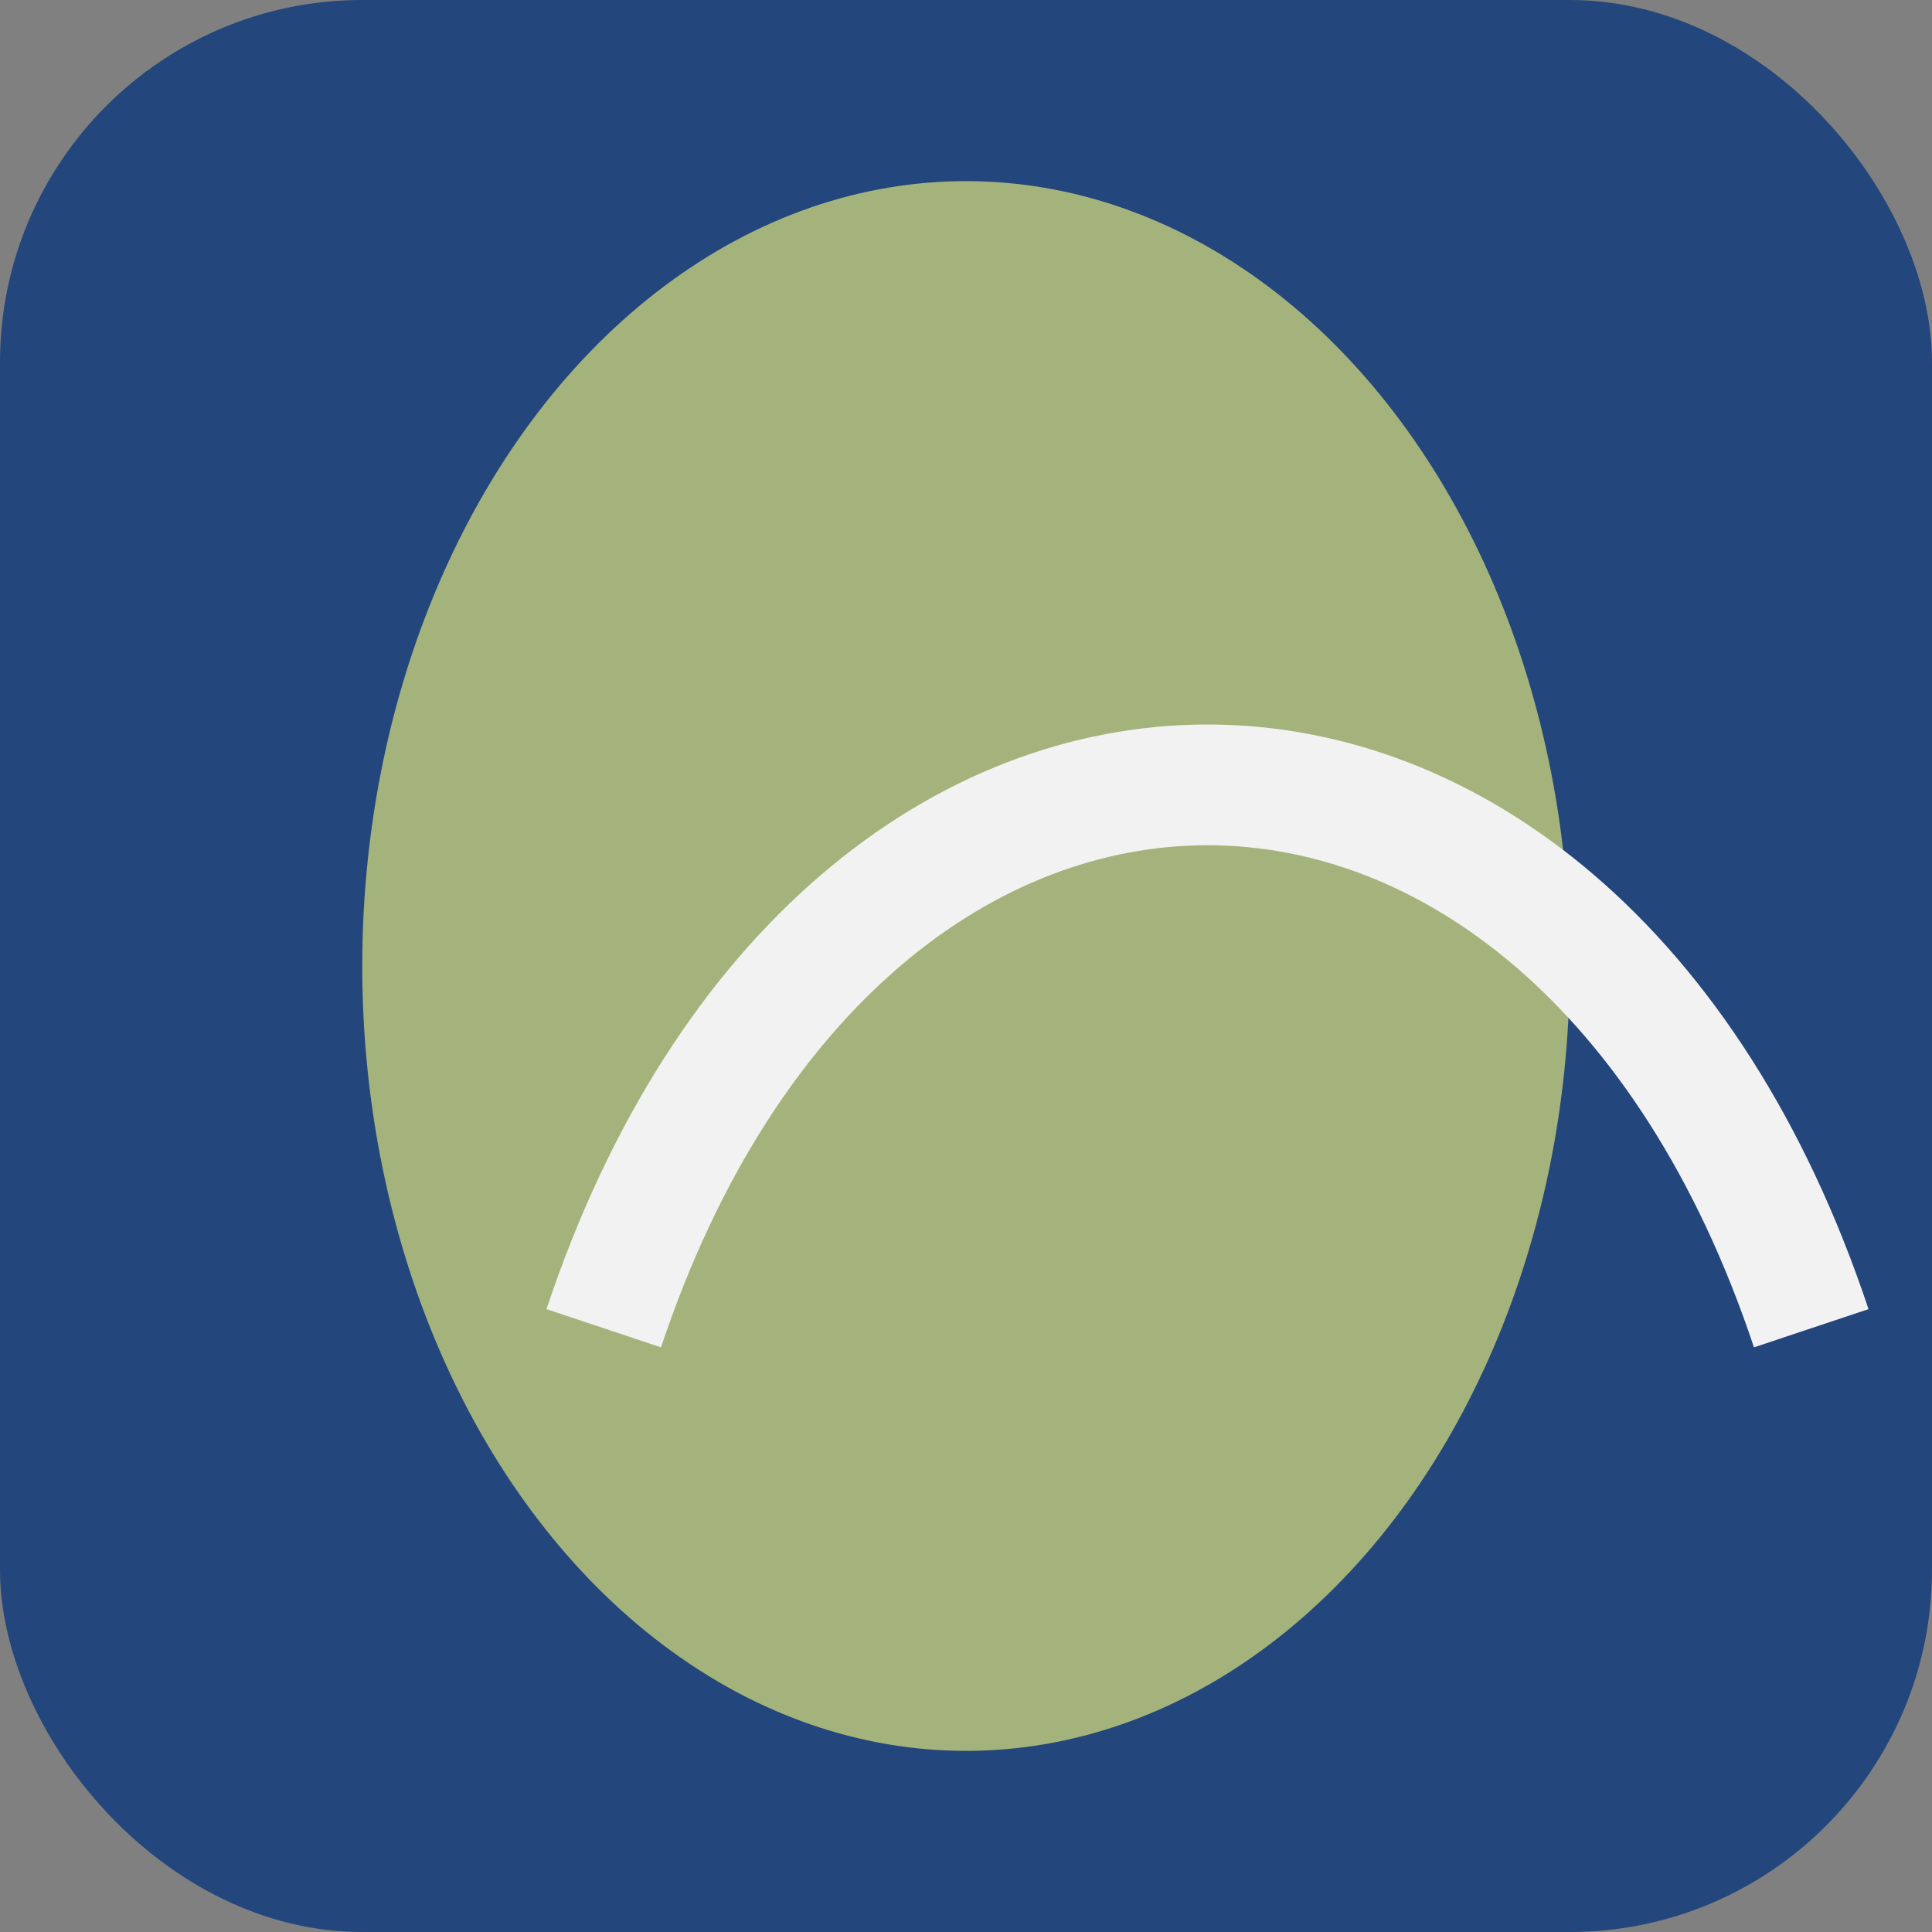
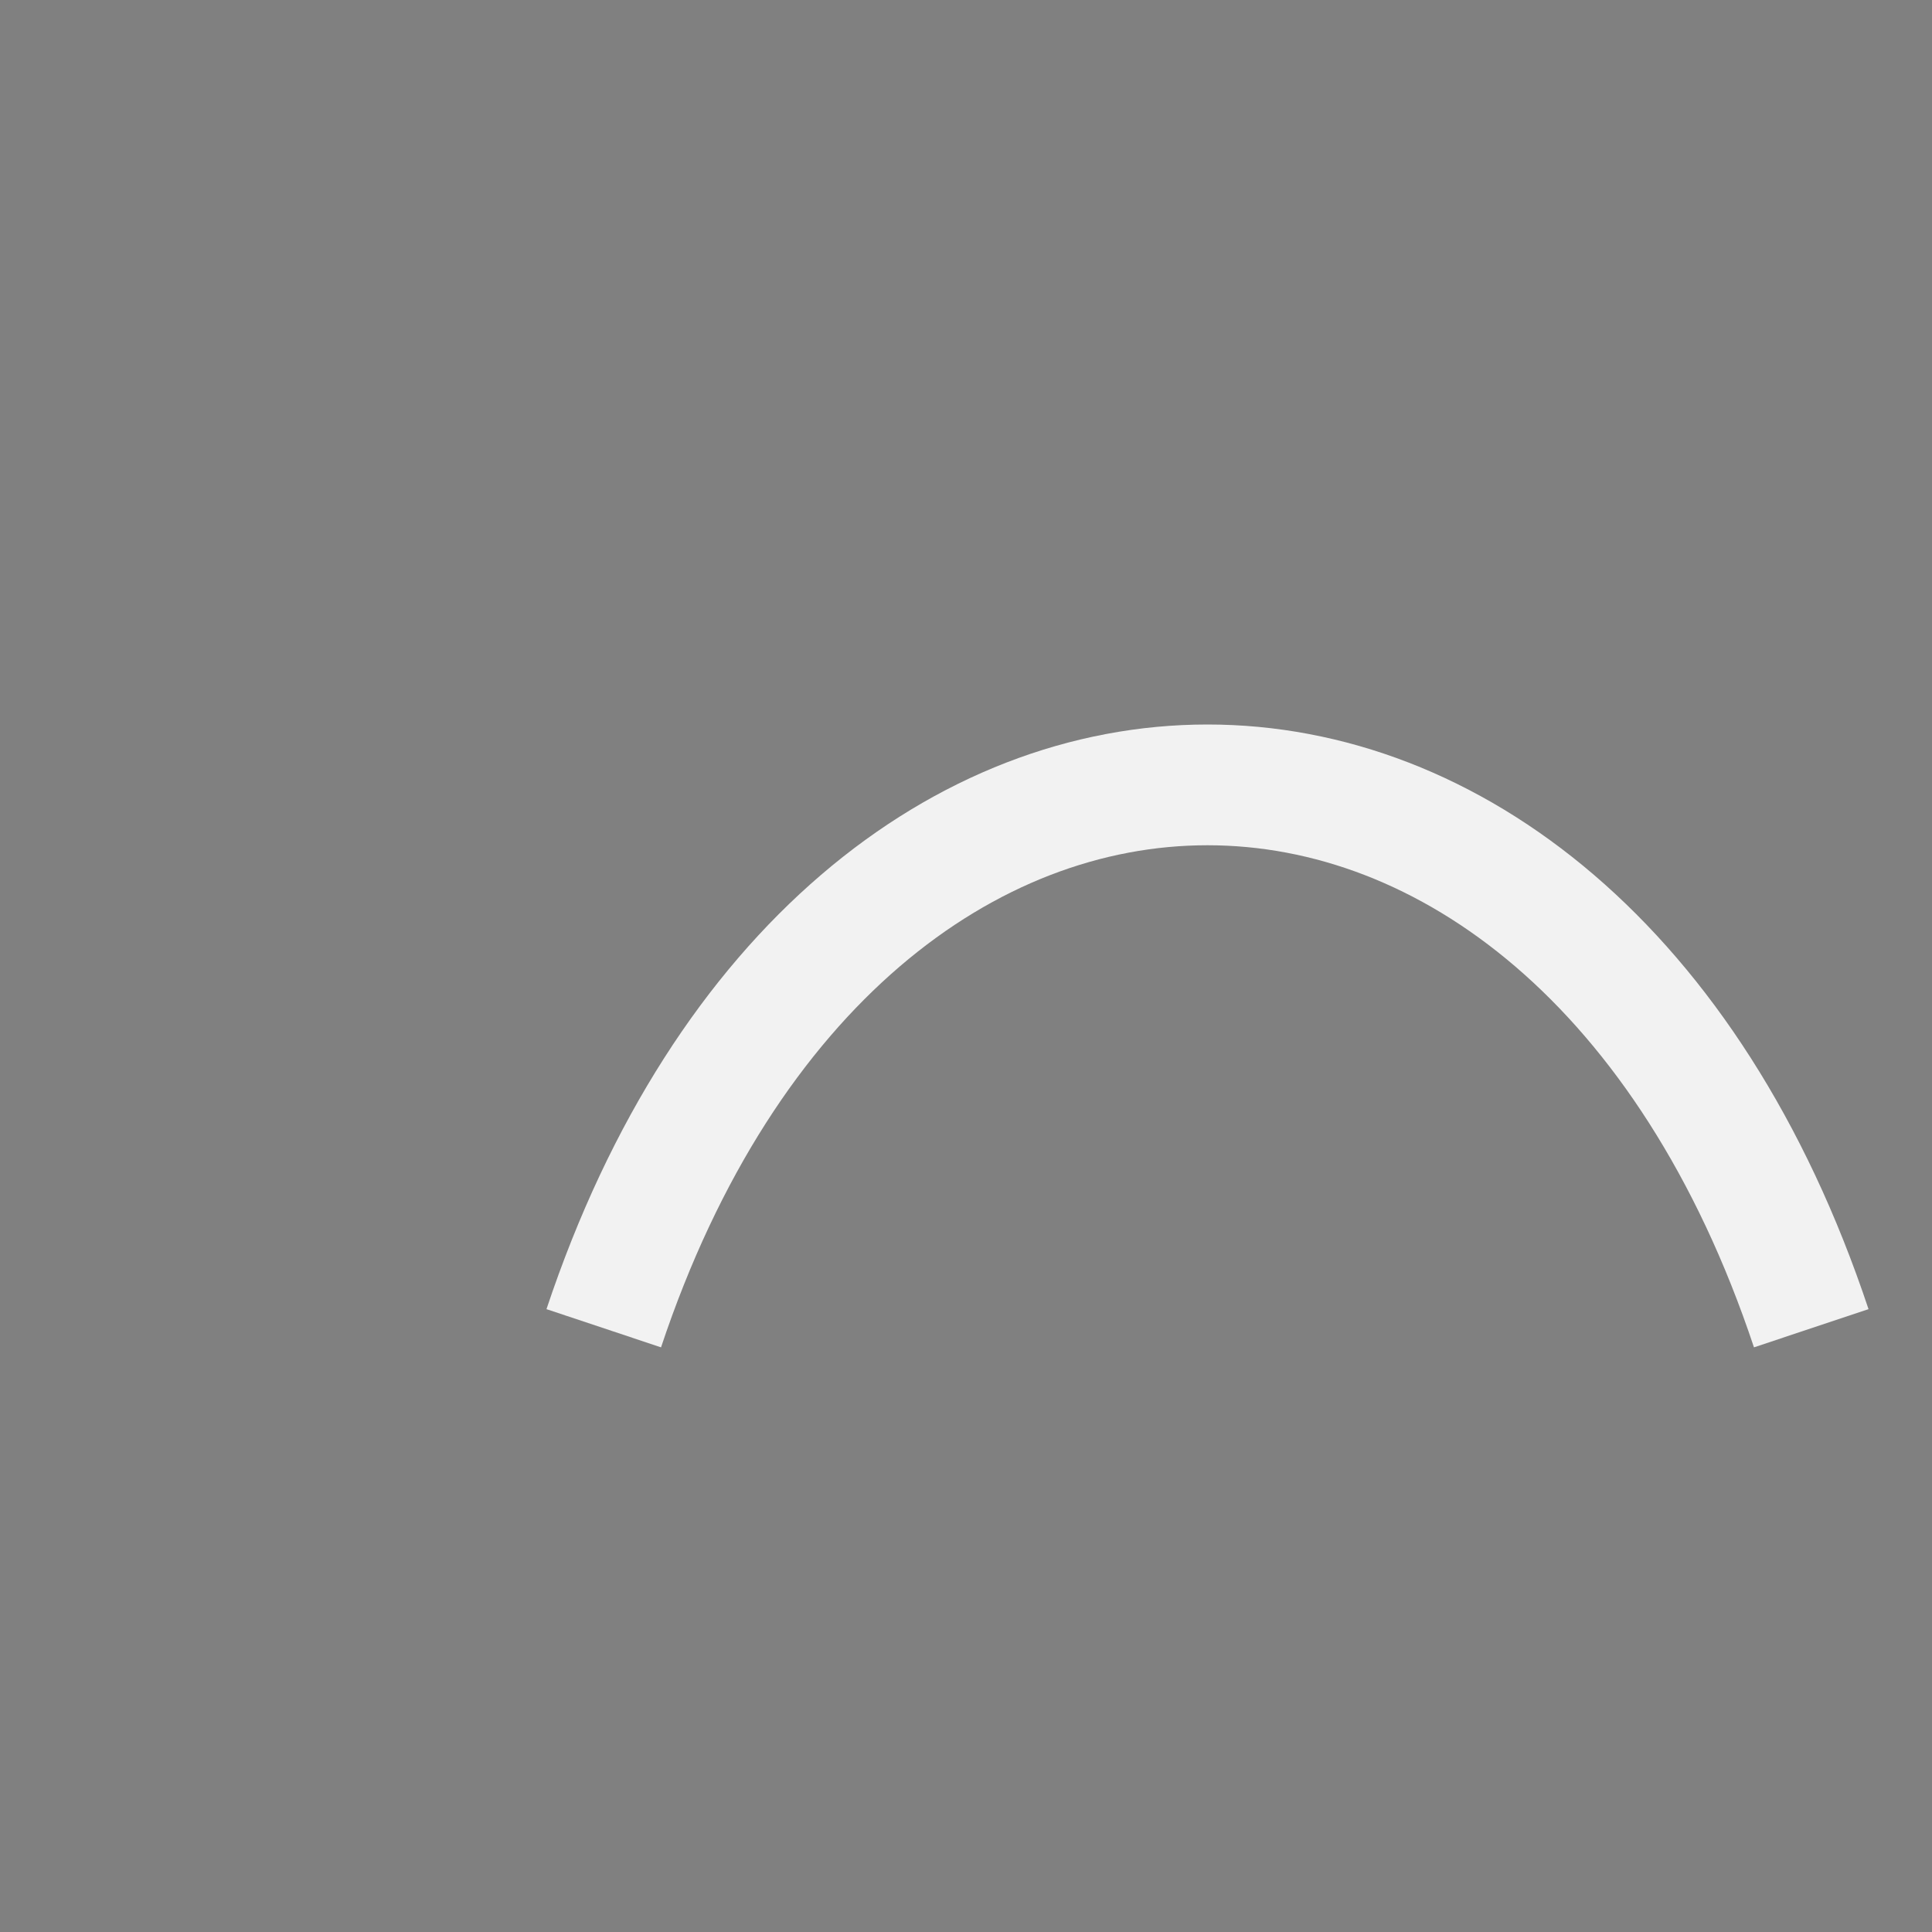
<svg xmlns="http://www.w3.org/2000/svg" width="32" height="32" viewBox="0 0 32 32">
  <rect x="0" y="0" width="32" height="32" fill="#808080" stroke="none" />
-   <rect width="32" height="32" rx="6" fill="#23467C" />
-   <ellipse cx="16" cy="16" rx="10" ry="13" fill="#A4B37B" />
  <path d="M10 22c4-12 16-12 20 0" fill="none" stroke="#F2F2F2" stroke-width="2" />
</svg>